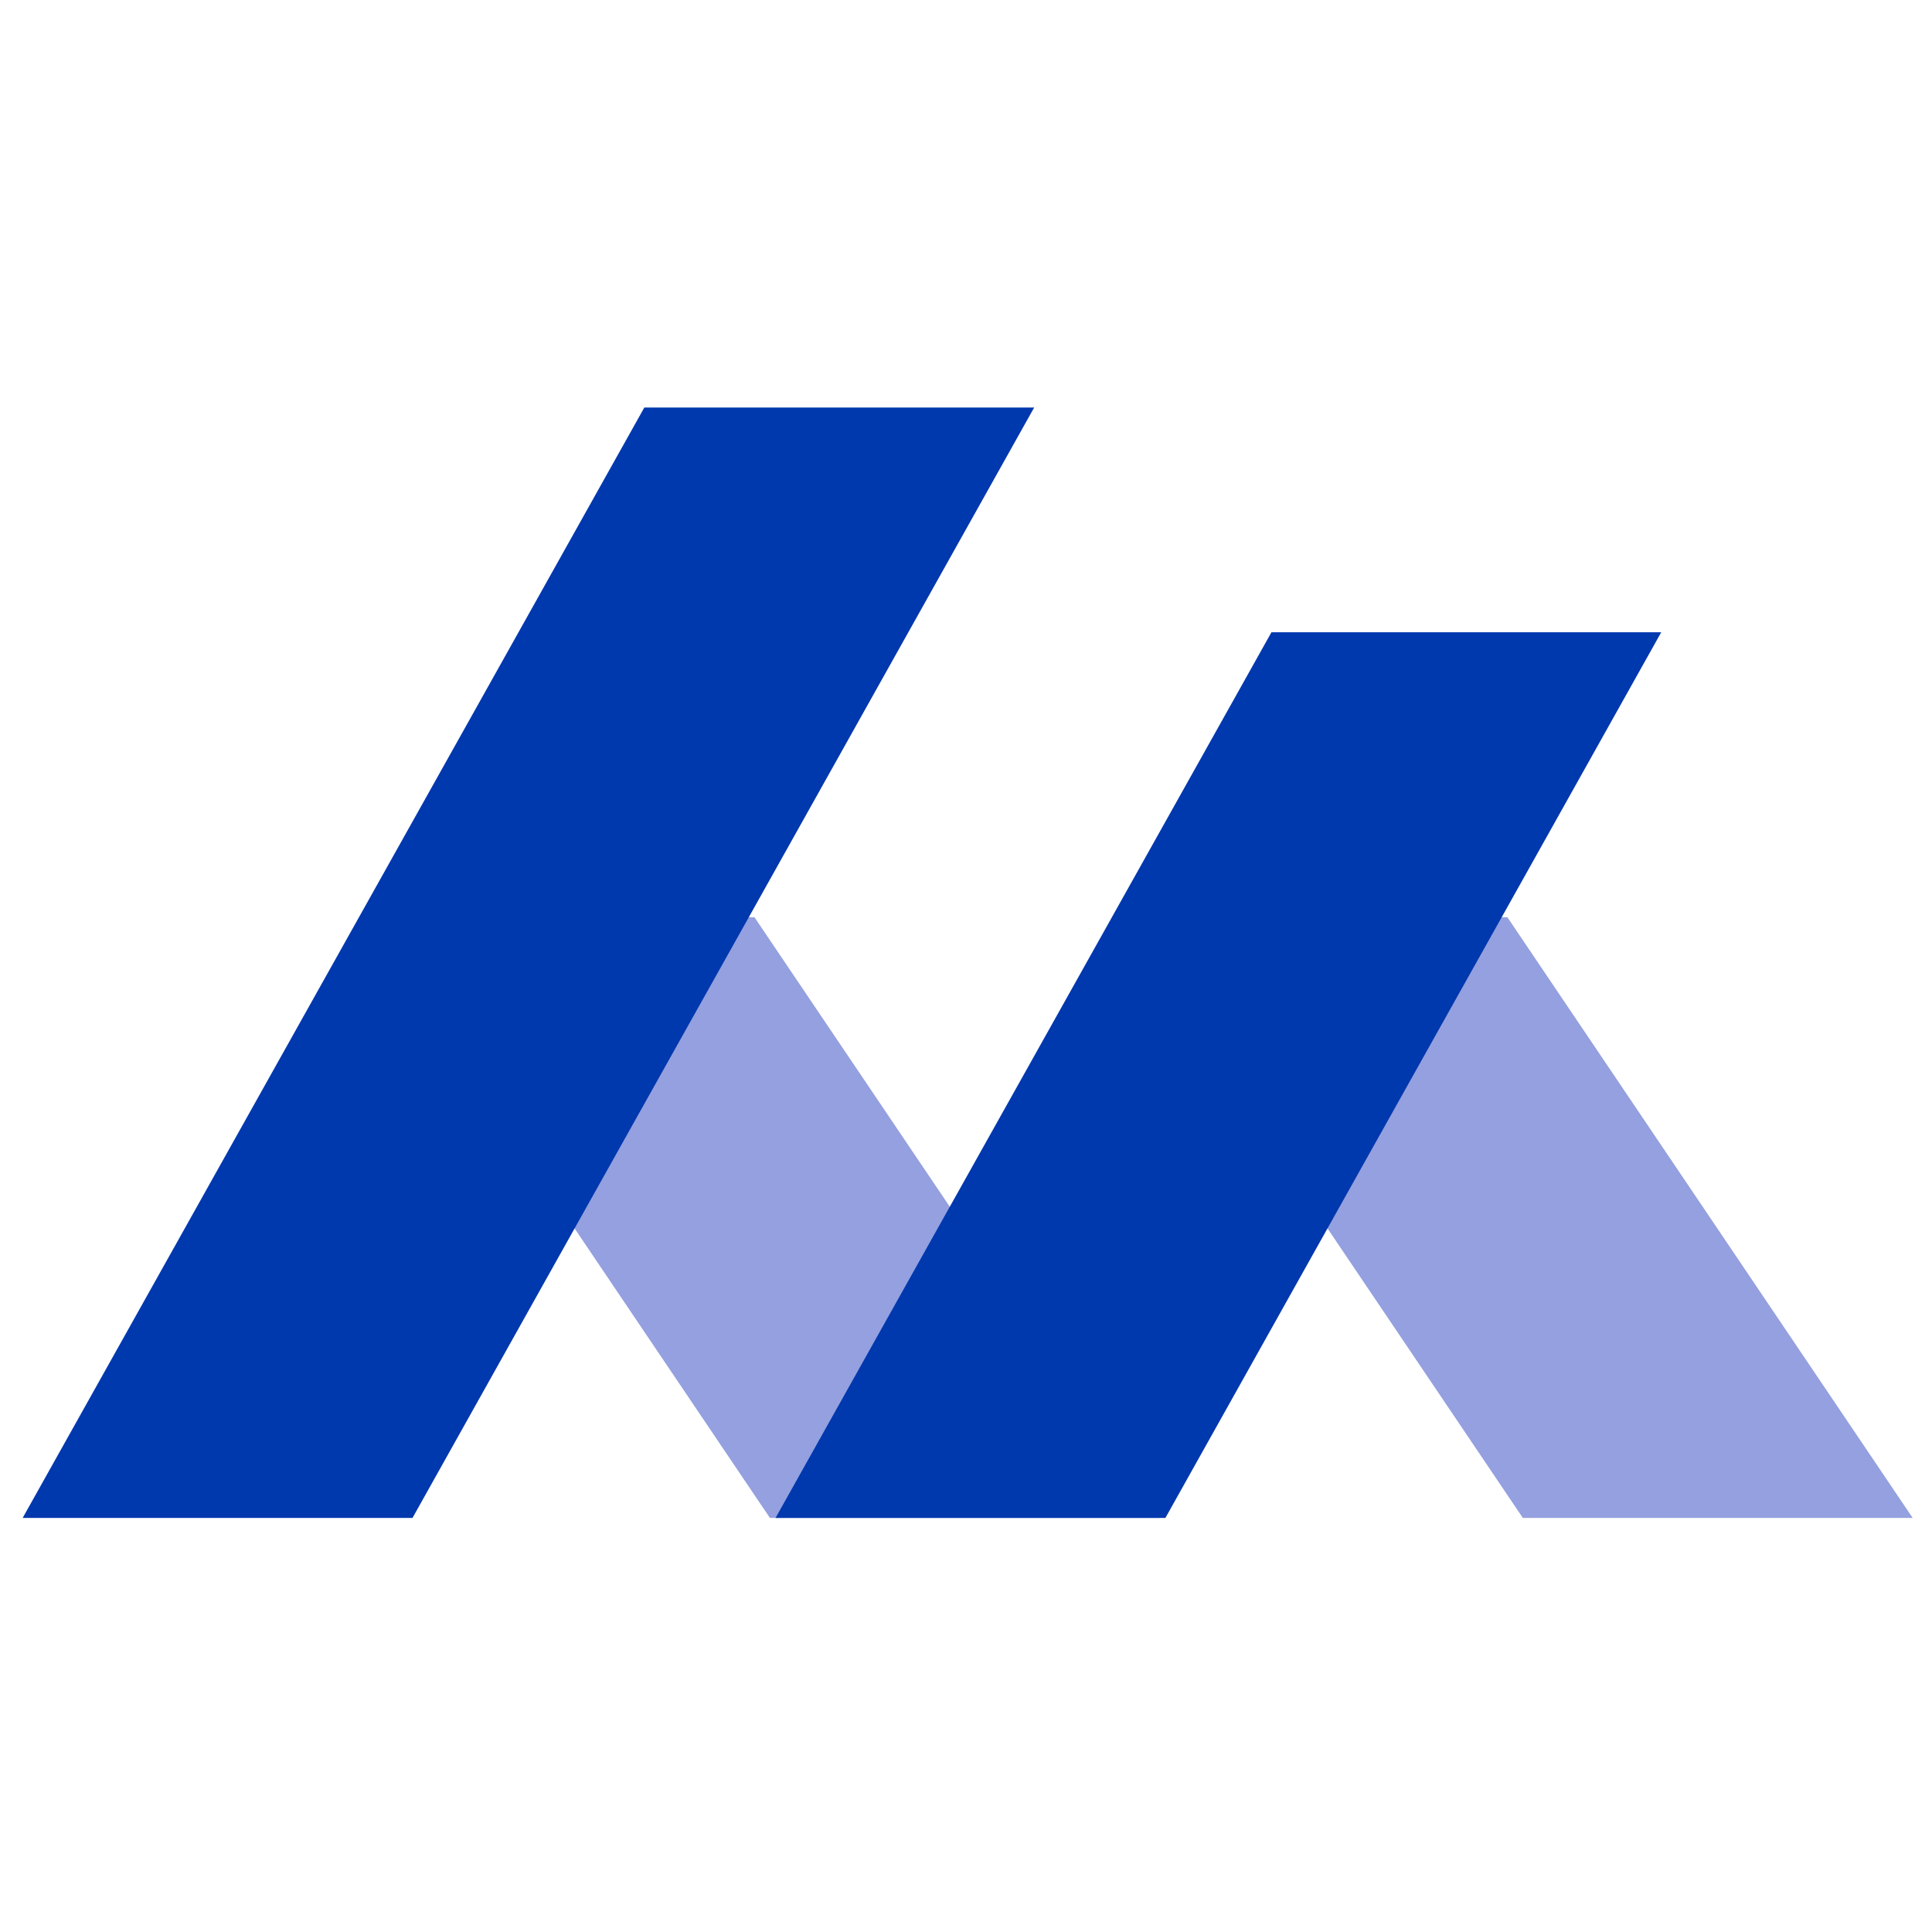
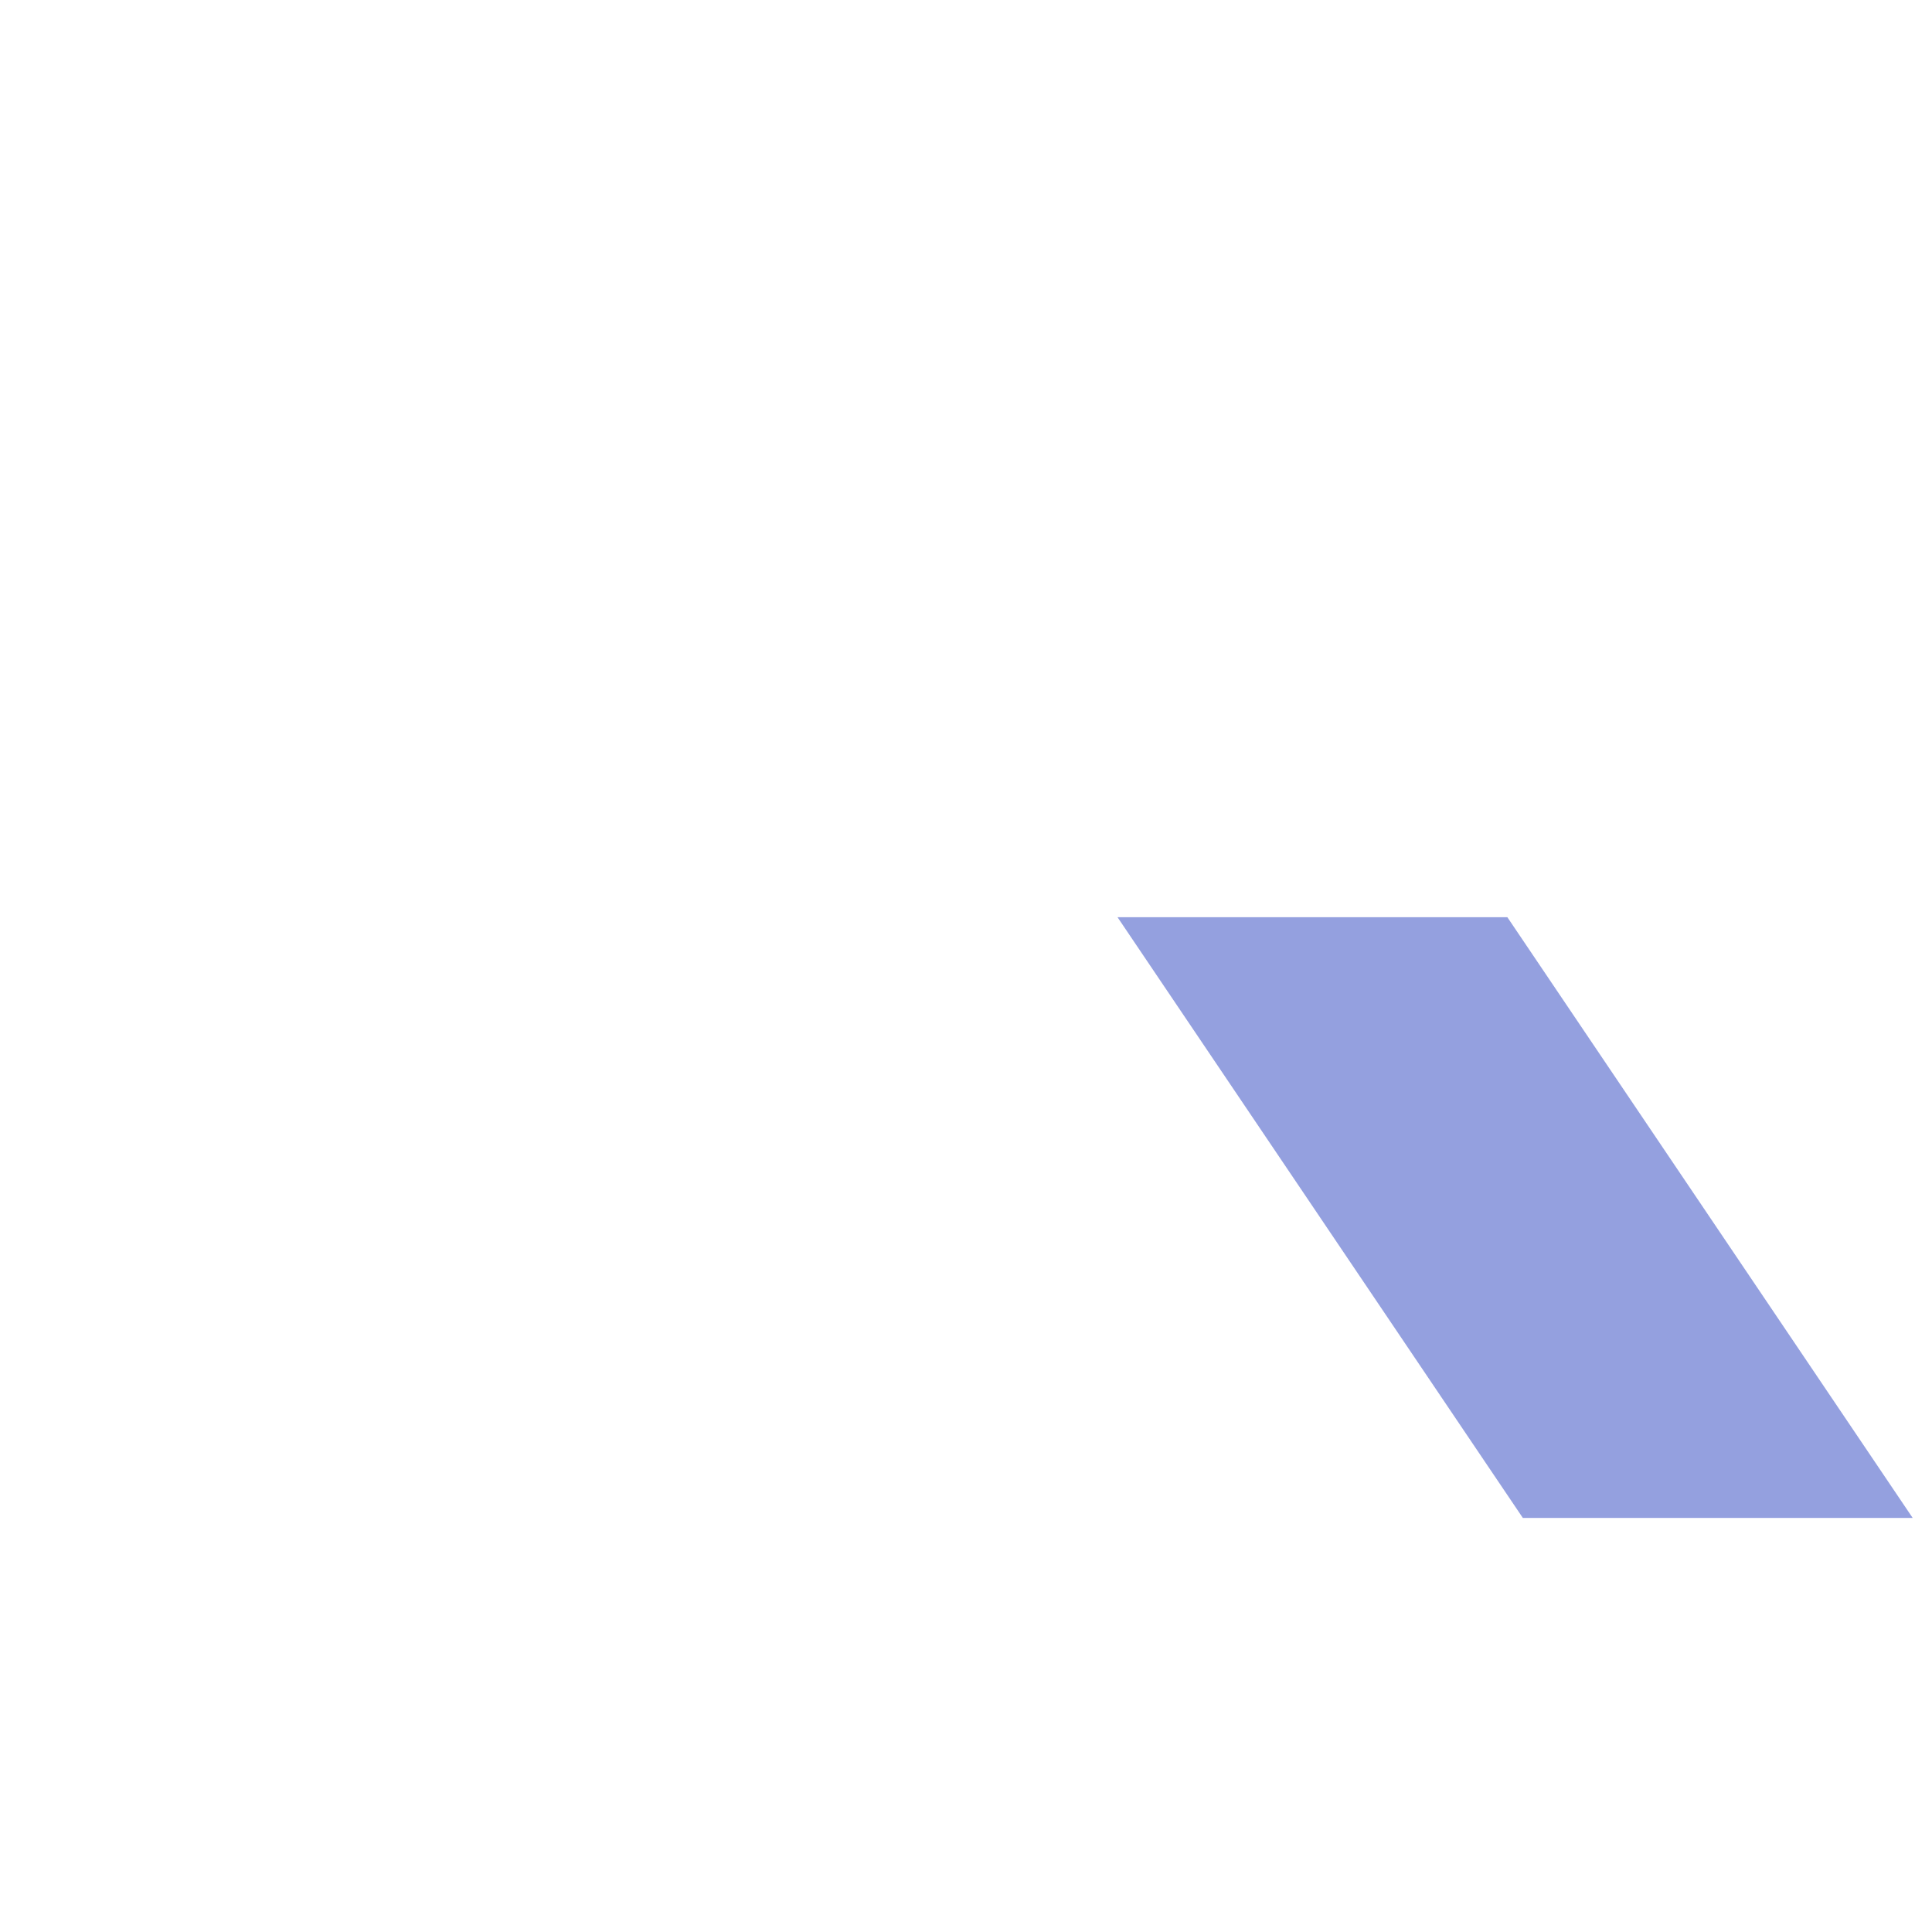
<svg xmlns="http://www.w3.org/2000/svg" width="256" height="256" viewBox="0 0 256 256">
  <g transform="translate(-479 471)">
-     <rect width="256" height="256" transform="translate(479 -471)" fill="rgba(255,255,255,0)" />
    <g transform="translate(22.001 -446.641)">
-       <path d="M471.168,46.288h51.656l53.708,79.6H524.875Z" transform="translate(34.141 50.885)" fill="#94a0df" />
-       <path d="M594.031,29.641H542.375L460,176.777h51.656Z" transform="translate(0 0)" fill="#0038ae" />
      <path d="M495.76,46.288h51.656l53.708,79.6H549.468Z" transform="translate(109.314 50.885)" fill="#94a0df" />
      <g transform="translate(559.764 59.419)">
-         <path d="M484.591,154.339h51.656l65.7-117.357H550.3Z" transform="translate(-484.591 -36.982)" fill="#0038ae" />
-       </g>
+         </g>
    </g>
  </g>
</svg>